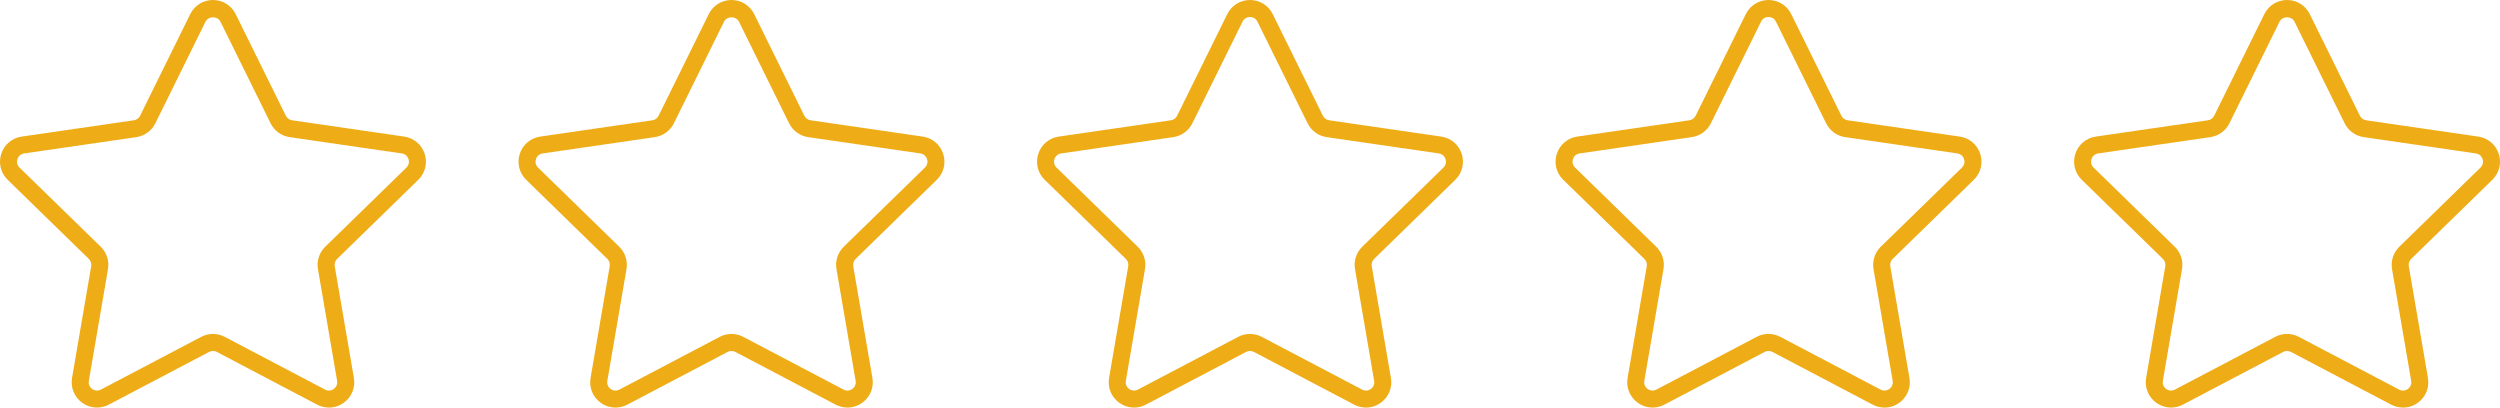
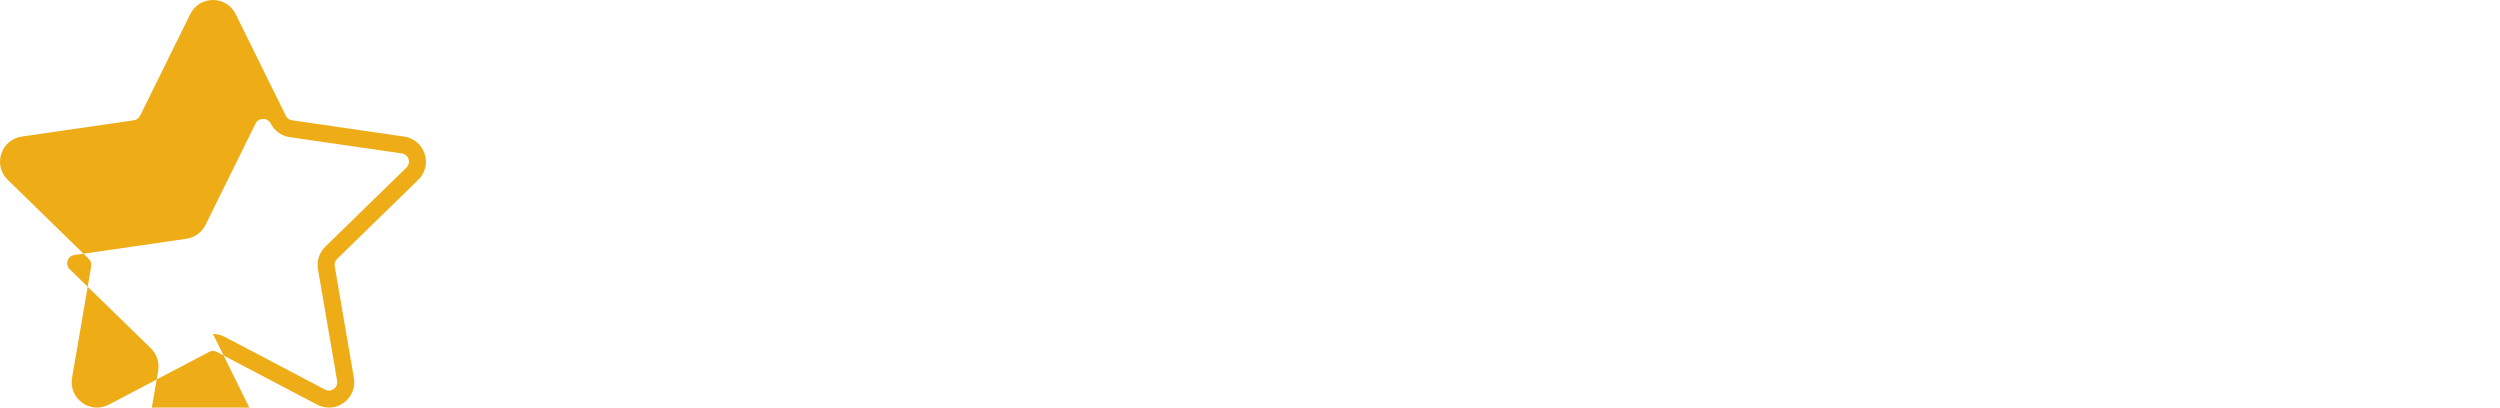
<svg xmlns="http://www.w3.org/2000/svg" id="_レイヤー_1" data-name="レイヤー_1" width="100.001mm" height="16.304mm" version="1.1" viewBox="0 0 283.467 46.215">
  <defs>
    <style>
      .st0 {
        fill: #eeac17;
      }
    </style>
  </defs>
-   <path class="st0" d="M37.297,46.214c-.457,0-.915-.11-1.339-.333l-11.372-5.979c-.275-.145-.602-.146-.877,0l-11.373,5.979c-.975.512-2.134.43-3.025-.219-.891-.647-1.329-1.724-1.143-2.809l2.172-12.664c.053-.306-.049-.618-.271-.835L.869,20.385c-.789-.768-1.067-1.896-.727-2.944.34-1.047,1.229-1.796,2.319-1.955l12.714-1.848c.307-.044.572-.237.71-.516L21.572,1.601C22.059.613,23.046 0,24.147 0,25.248 0,26.235.613,26.723,1.601l5.686,11.522c.138.278.403.471.71.516l12.714,1.848c1.09.159,1.979.908,2.319,1.956.34,1.047.062,2.175-.727,2.944l-9.2,8.968c-.223.217-.324.529-.271.835l2.172,12.664c.187,1.085-.251,2.161-1.142,2.809-.503.366-1.093.552-1.686.552ZM24.147,37.864c.459,0,.919.11,1.338.331l11.371,5.979c.324.17.695.144.994-.072.296-.216.437-.561.375-.922l-2.172-12.664c-.16-.933.149-1.883.827-2.542l9.2-8.968c.263-.256.352-.618.239-.967s-.398-.589-.761-.642l-12.714-1.848c-.936-.136-1.745-.724-2.163-1.571l-5.686-11.522h0c-.325-.658-1.366-.657-1.692,0l-5.686,11.522c-.418.848-1.227,1.435-2.162,1.571l-12.714,1.848c-.363.053-.648.293-.761.642-.114.349-.024.71.239.966l9.2,8.969c.677.66.986,1.611.826,2.542l-2.172,12.664c-.062.361.078.706.375.922s.668.242.994.072l11.372-5.979c.418-.221.877-.331,1.336-.331Z" />
-   <path class="st0" d="M69.79,46.214c-.593,0-1.183-.186-1.686-.552-.891-.647-1.329-1.724-1.142-2.809l2.172-12.664c.052-.306-.049-.618-.271-.834l-9.201-8.969c-.789-.769-1.067-1.896-.727-2.944s1.229-1.796,2.319-1.955l12.714-1.848c.308-.044.573-.237.71-.516l5.686-11.522C80.852.613,81.839 0,82.94 0c1.102,0,2.088.613,2.576,1.601l5.686,11.522c.138.278.403.471.71.516l12.714,1.848c1.09.159,1.979.908,2.319,1.955.34,1.047.062,2.176-.727,2.944l-9.2,8.968c-.222.217-.323.529-.271.835l2.172,12.664c.186,1.085-.252,2.161-1.143,2.809-.89.648-2.05.73-3.025.219l-11.372-5.979c-.275-.145-.602-.146-.877,0l-11.373,5.979c-.424.223-.883.333-1.339.333ZM82.94,37.864c.459,0,.919.11,1.338.331l11.371,5.979c.325.17.696.144.994-.072.297-.216.437-.561.375-.922l-2.172-12.664c-.16-.932.149-1.882.826-2.542l9.2-8.969c.263-.256.353-.618.239-.967-.113-.349-.398-.589-.761-.642l-12.714-1.848c-.936-.136-1.744-.724-2.162-1.571l-5.686-11.522h0c-.325-.658-1.367-.659-1.692,0l-5.686,11.522c-.418.848-1.227,1.435-2.163,1.571l-12.714,1.848c-.363.053-.648.293-.761.642-.114.349-.024.71.238.967l9.2,8.969c.677.659.986,1.609.826,2.542l-2.172,12.664c-.062.361.078.706.375.922.297.216.667.242.994.072l11.372-5.979c.418-.221.877-.331,1.336-.331Z" />
-   <path class="st0" d="M154.883,46.214c-.456,0-.914-.11-1.338-.333l-11.373-5.979c-.273-.145-.603-.145-.876,0l-11.373,5.979c-.974.512-2.134.43-3.025-.219-.891-.647-1.329-1.724-1.143-2.809l2.172-12.664c.053-.306-.048-.618-.271-.834l-9.201-8.969c-.789-.768-1.067-1.896-.727-2.943.34-1.048,1.229-1.797,2.319-1.956l12.714-1.848c.307-.044.573-.238.71-.516l5.686-11.521C139.646.613,140.633 0,141.734 0h0c1.102,0,2.088.614,2.575,1.601l5.687,11.522c.137.278.402.471.709.516l12.715,1.848c1.09.159,1.979.908,2.318,1.956.34,1.047.062,2.175-.728,2.944l-9.199,8.968c-.223.217-.324.529-.271.835l2.172,12.664c.187,1.085-.252,2.161-1.143,2.809-.504.366-1.093.552-1.687.552ZM141.733,37.864c.46,0,.919.11,1.338.331l11.371,5.979c.324.17.694.145.993-.072.297-.216.438-.561.375-.922l-2.171-12.664c-.161-.932.148-1.883.826-2.543l9.199-8.968c.263-.256.352-.618.238-.967s-.397-.589-.761-.642l-12.715-1.848c-.937-.136-1.744-.724-2.162-1.572l-5.687-11.521h0c-.162-.329-.478-.526-.845-.526h0c-.367,0-.684.197-.846.526l-5.686,11.522c-.419.848-1.228,1.435-2.163,1.571l-12.714,1.848c-.363.053-.648.293-.761.642s-.024.71.239.966l9.2,8.969c.677.659.986,1.61.826,2.542l-2.172,12.664c-.062.361.078.706.375.922.297.216.668.242.994.072l11.372-5.979c.418-.221.877-.331,1.336-.331Z" />
-   <path class="st0" d="M213.677,46.214c-.456,0-.914-.11-1.338-.333l-11.373-5.979c-.275-.145-.603-.145-.876,0l-11.373,5.979c-.976.513-2.135.43-3.025-.219-.891-.647-1.329-1.724-1.144-2.809l2.173-12.664c.053-.306-.049-.618-.271-.835l-9.2-8.969c-.789-.768-1.067-1.896-.728-2.943.34-1.048,1.229-1.797,2.318-1.956l12.715-1.848c.307-.044.573-.238.711-.516l5.685-11.521C198.439.613,199.426 0,200.527 0h.001c1.101,0,2.087.614,2.574,1.601l5.687,11.522c.137.278.402.471.71.516l12.714,1.848c1.09.159,1.979.908,2.318,1.955.341,1.047.062,2.175-.727,2.944l-9.2,8.969c-.223.217-.324.529-.271.835l2.172,12.664c.187,1.085-.251,2.161-1.142,2.809-.503.366-1.093.552-1.687.552ZM200.527,37.864c.459,0,.919.11,1.338.331l11.371,5.979c.323.17.695.145.993-.072.297-.216.437-.561.375-.922l-2.172-12.664c-.161-.932.148-1.883.826-2.543l9.2-8.968c.263-.256.352-.618.238-.967-.114-.349-.398-.589-.762-.642l-12.714-1.848c-.937-.136-1.745-.724-2.163-1.572l-5.687-11.521h0c-.162-.329-.478-.525-.845-.526h0c-.367,0-.684.197-.846.526l-5.686,11.521c-.42.848-1.228,1.435-2.163,1.571l-12.715,1.848c-.363.053-.647.293-.761.642s-.024.71.238.966l9.2,8.969c.678.66.986,1.61.825,2.542l-2.172,12.664c-.062.361.079.706.376.922.299.217.668.242.994.072l11.371-5.979c.419-.221.878-.331,1.337-.331Z" />
-   <path class="st0" d="M272.47,46.214c-.456,0-.914-.11-1.338-.333l-11.373-5.979c-.275-.145-.603-.145-.876,0l-11.373,5.979c-.976.513-2.134.43-3.025-.219-.891-.647-1.328-1.724-1.142-2.809l2.172-12.664c.052-.306-.05-.618-.271-.835l-9.2-8.969c-.789-.769-1.067-1.897-.728-2.944.341-1.047,1.229-1.796,2.319-1.955l12.714-1.848c.307-.044.573-.238.711-.516l5.685-11.521C257.232.613,258.219 0,259.32 0s2.088.613,2.576,1.601v0l5.686,11.522c.137.278.403.471.71.516l12.714,1.848c1.09.159,1.979.908,2.319,1.955.34,1.047.062,2.176-.728,2.944l-9.2,8.969c-.222.217-.323.529-.271.836l2.171,12.663c.187,1.085-.251,2.161-1.142,2.809-.503.366-1.093.552-1.687.552ZM259.32,37.864c.459,0,.919.11,1.338.331l11.371,5.979c.324.17.694.145.993-.072.297-.216.437-.561.375-.922l-2.172-12.664c-.159-.933.149-1.883.826-2.542l9.2-8.969c.263-.256.352-.618.238-.967s-.398-.589-.762-.642l-12.714-1.848c-.936-.136-1.743-.723-2.162-1.571l-5.687-11.522c-.324-.658-1.367-.659-1.691 0l-5.686,11.521c-.42.848-1.228,1.435-2.163,1.571l-12.714,1.848c-.363.053-.648.292-.762.642s-.024.711.238.967l9.2,8.969c.677.659.985,1.609.827,2.541l-2.173,12.665c-.062.361.078.706.375.922.298.217.668.242.994.072l11.371-5.979c.419-.221.878-.331,1.337-.331Z" />
+   <path class="st0" d="M37.297,46.214c-.457,0-.915-.11-1.339-.333l-11.372-5.979c-.275-.145-.602-.146-.877,0l-11.373,5.979c-.975.512-2.134.43-3.025-.219-.891-.647-1.329-1.724-1.143-2.809l2.172-12.664c.053-.306-.049-.618-.271-.835L.869,20.385c-.789-.768-1.067-1.896-.727-2.944.34-1.047,1.229-1.796,2.319-1.955l12.714-1.848c.307-.044.572-.237.71-.516L21.572,1.601C22.059.613,23.046 0,24.147 0,25.248 0,26.235.613,26.723,1.601l5.686,11.522c.138.278.403.471.71.516l12.714,1.848c1.09.159,1.979.908,2.319,1.956.34,1.047.062,2.175-.727,2.944l-9.2,8.968c-.223.217-.324.529-.271.835l2.172,12.664c.187,1.085-.251,2.161-1.142,2.809-.503.366-1.093.552-1.686.552ZM24.147,37.864c.459,0,.919.11,1.338.331l11.371,5.979c.324.17.695.144.994-.072.296-.216.437-.561.375-.922l-2.172-12.664c-.16-.933.149-1.883.827-2.542l9.2-8.968c.263-.256.352-.618.239-.967s-.398-.589-.761-.642l-12.714-1.848c-.936-.136-1.745-.724-2.163-1.571h0c-.325-.658-1.366-.657-1.692,0l-5.686,11.522c-.418.848-1.227,1.435-2.162,1.571l-12.714,1.848c-.363.053-.648.293-.761.642-.114.349-.024.71.239.966l9.2,8.969c.677.66.986,1.611.826,2.542l-2.172,12.664c-.062.361.078.706.375.922s.668.242.994.072l11.372-5.979c.418-.221.877-.331,1.336-.331Z" />
</svg>